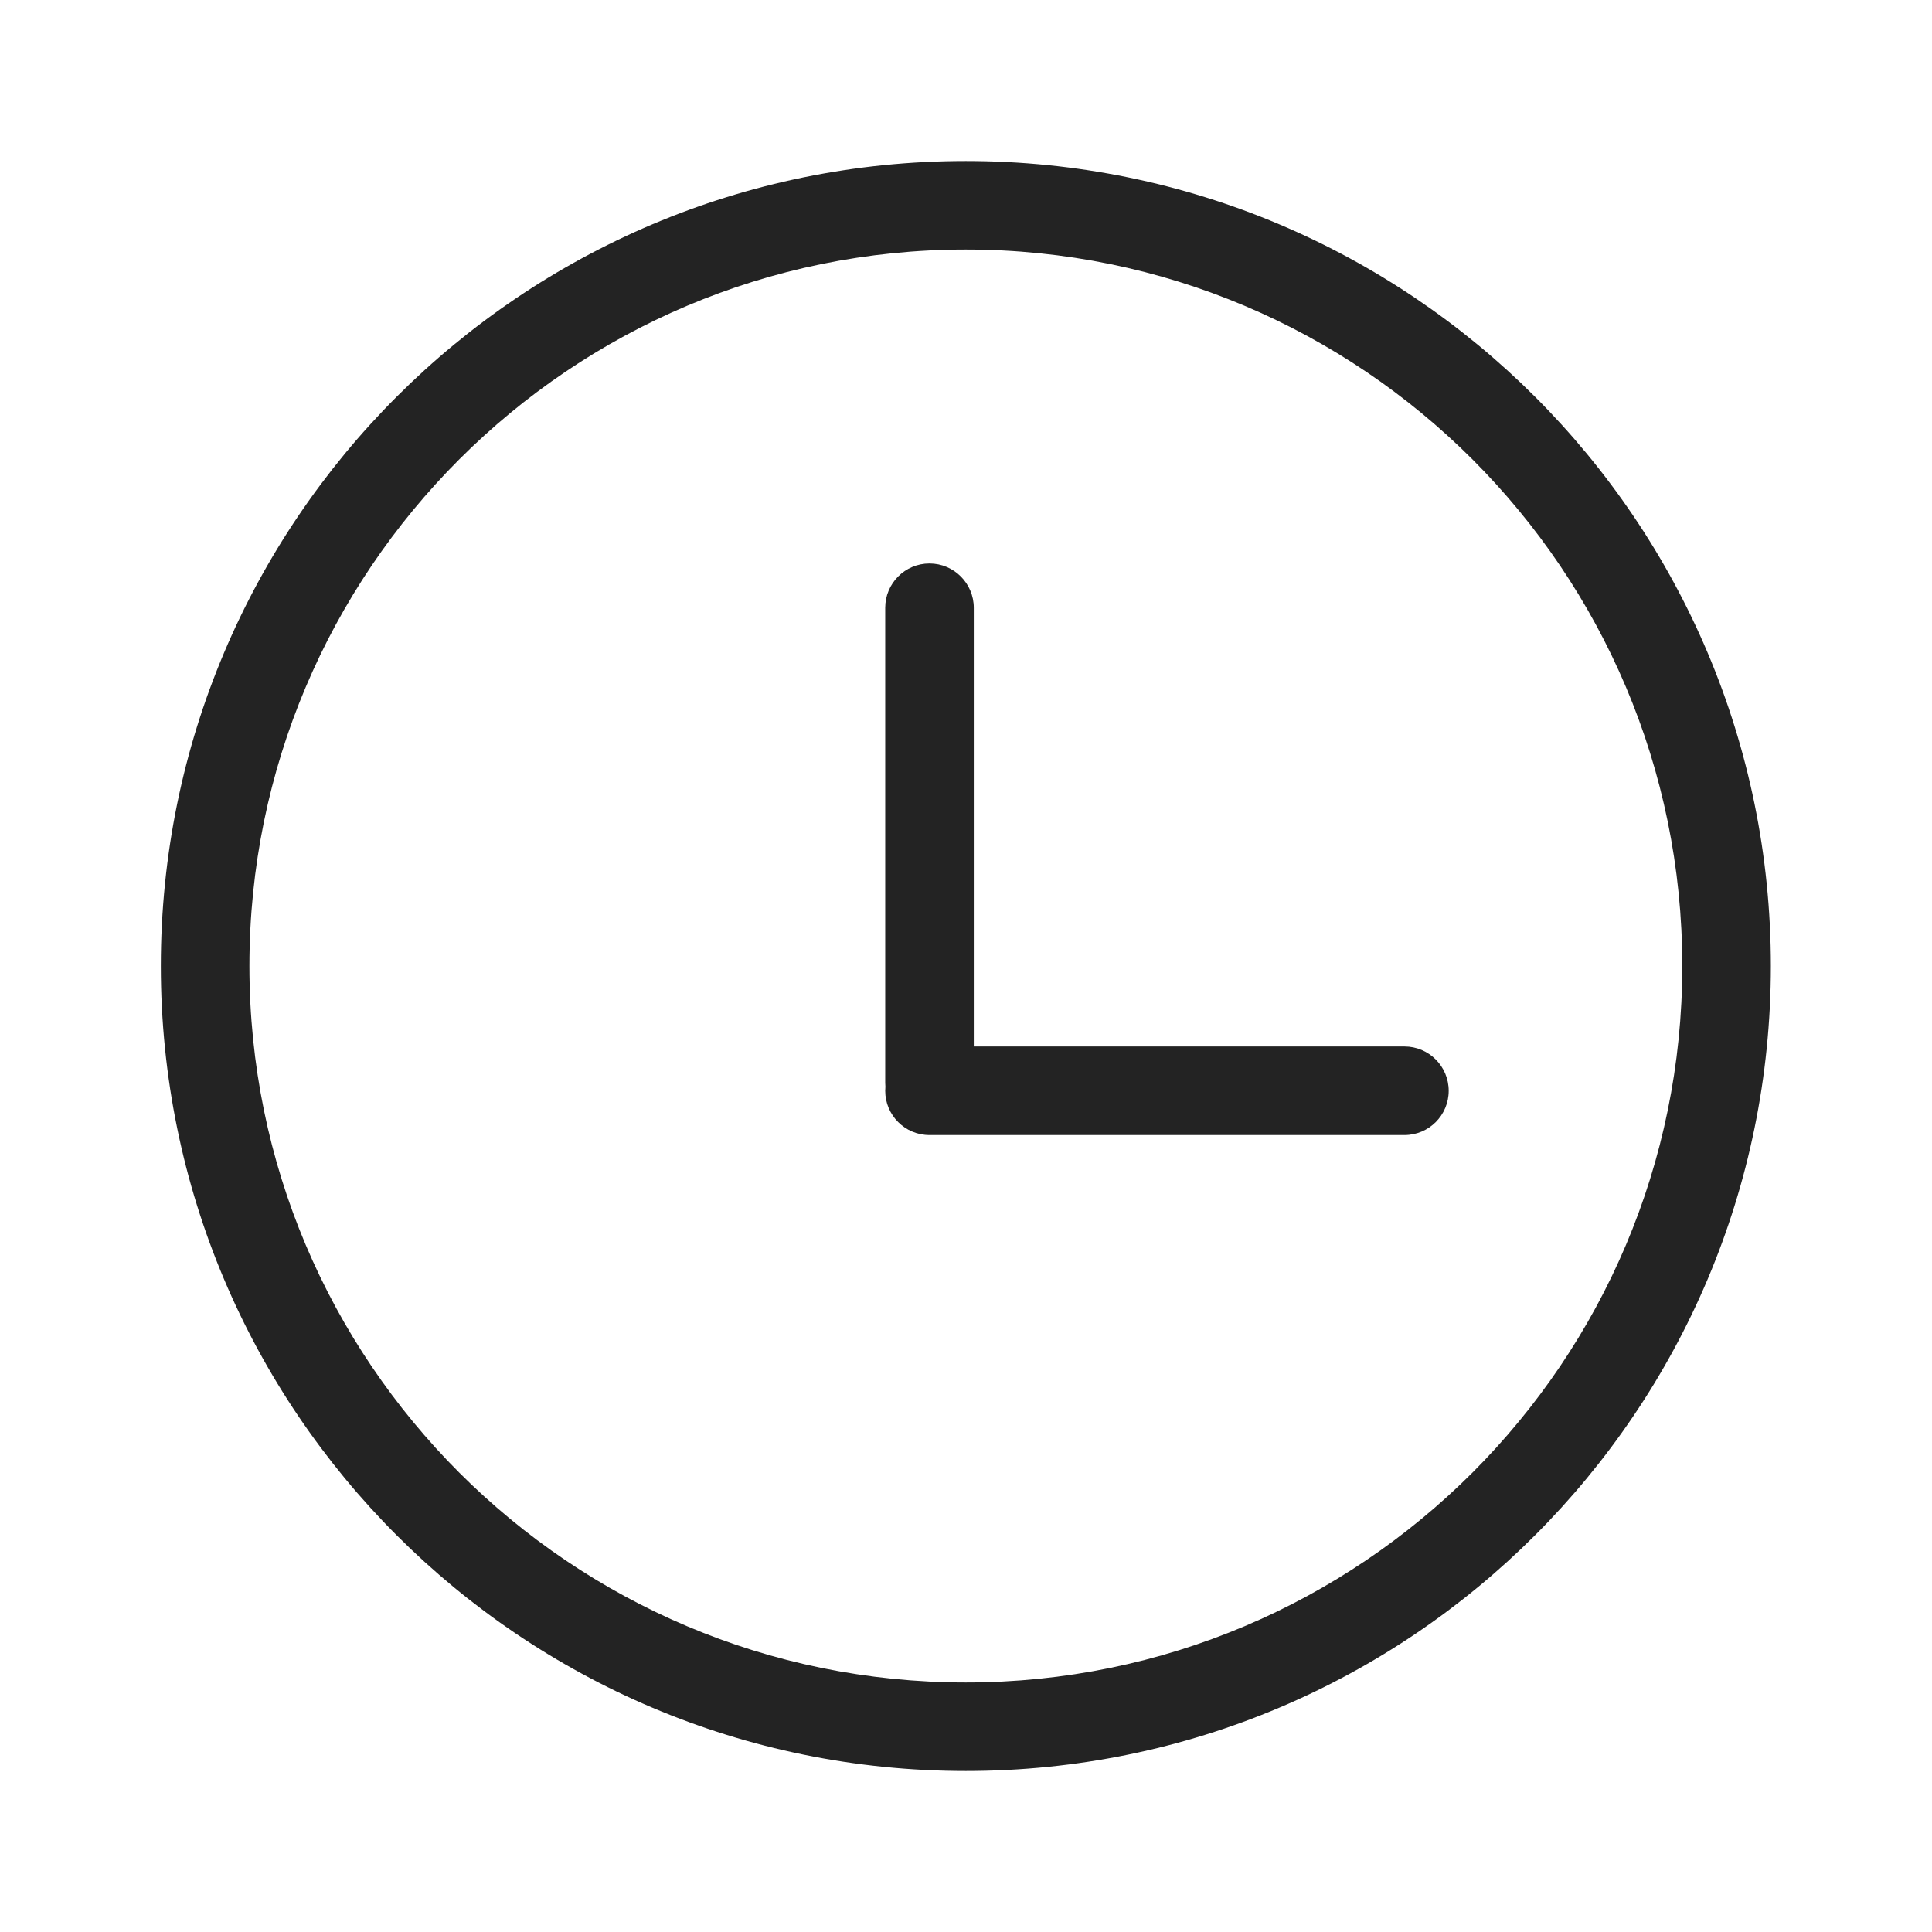
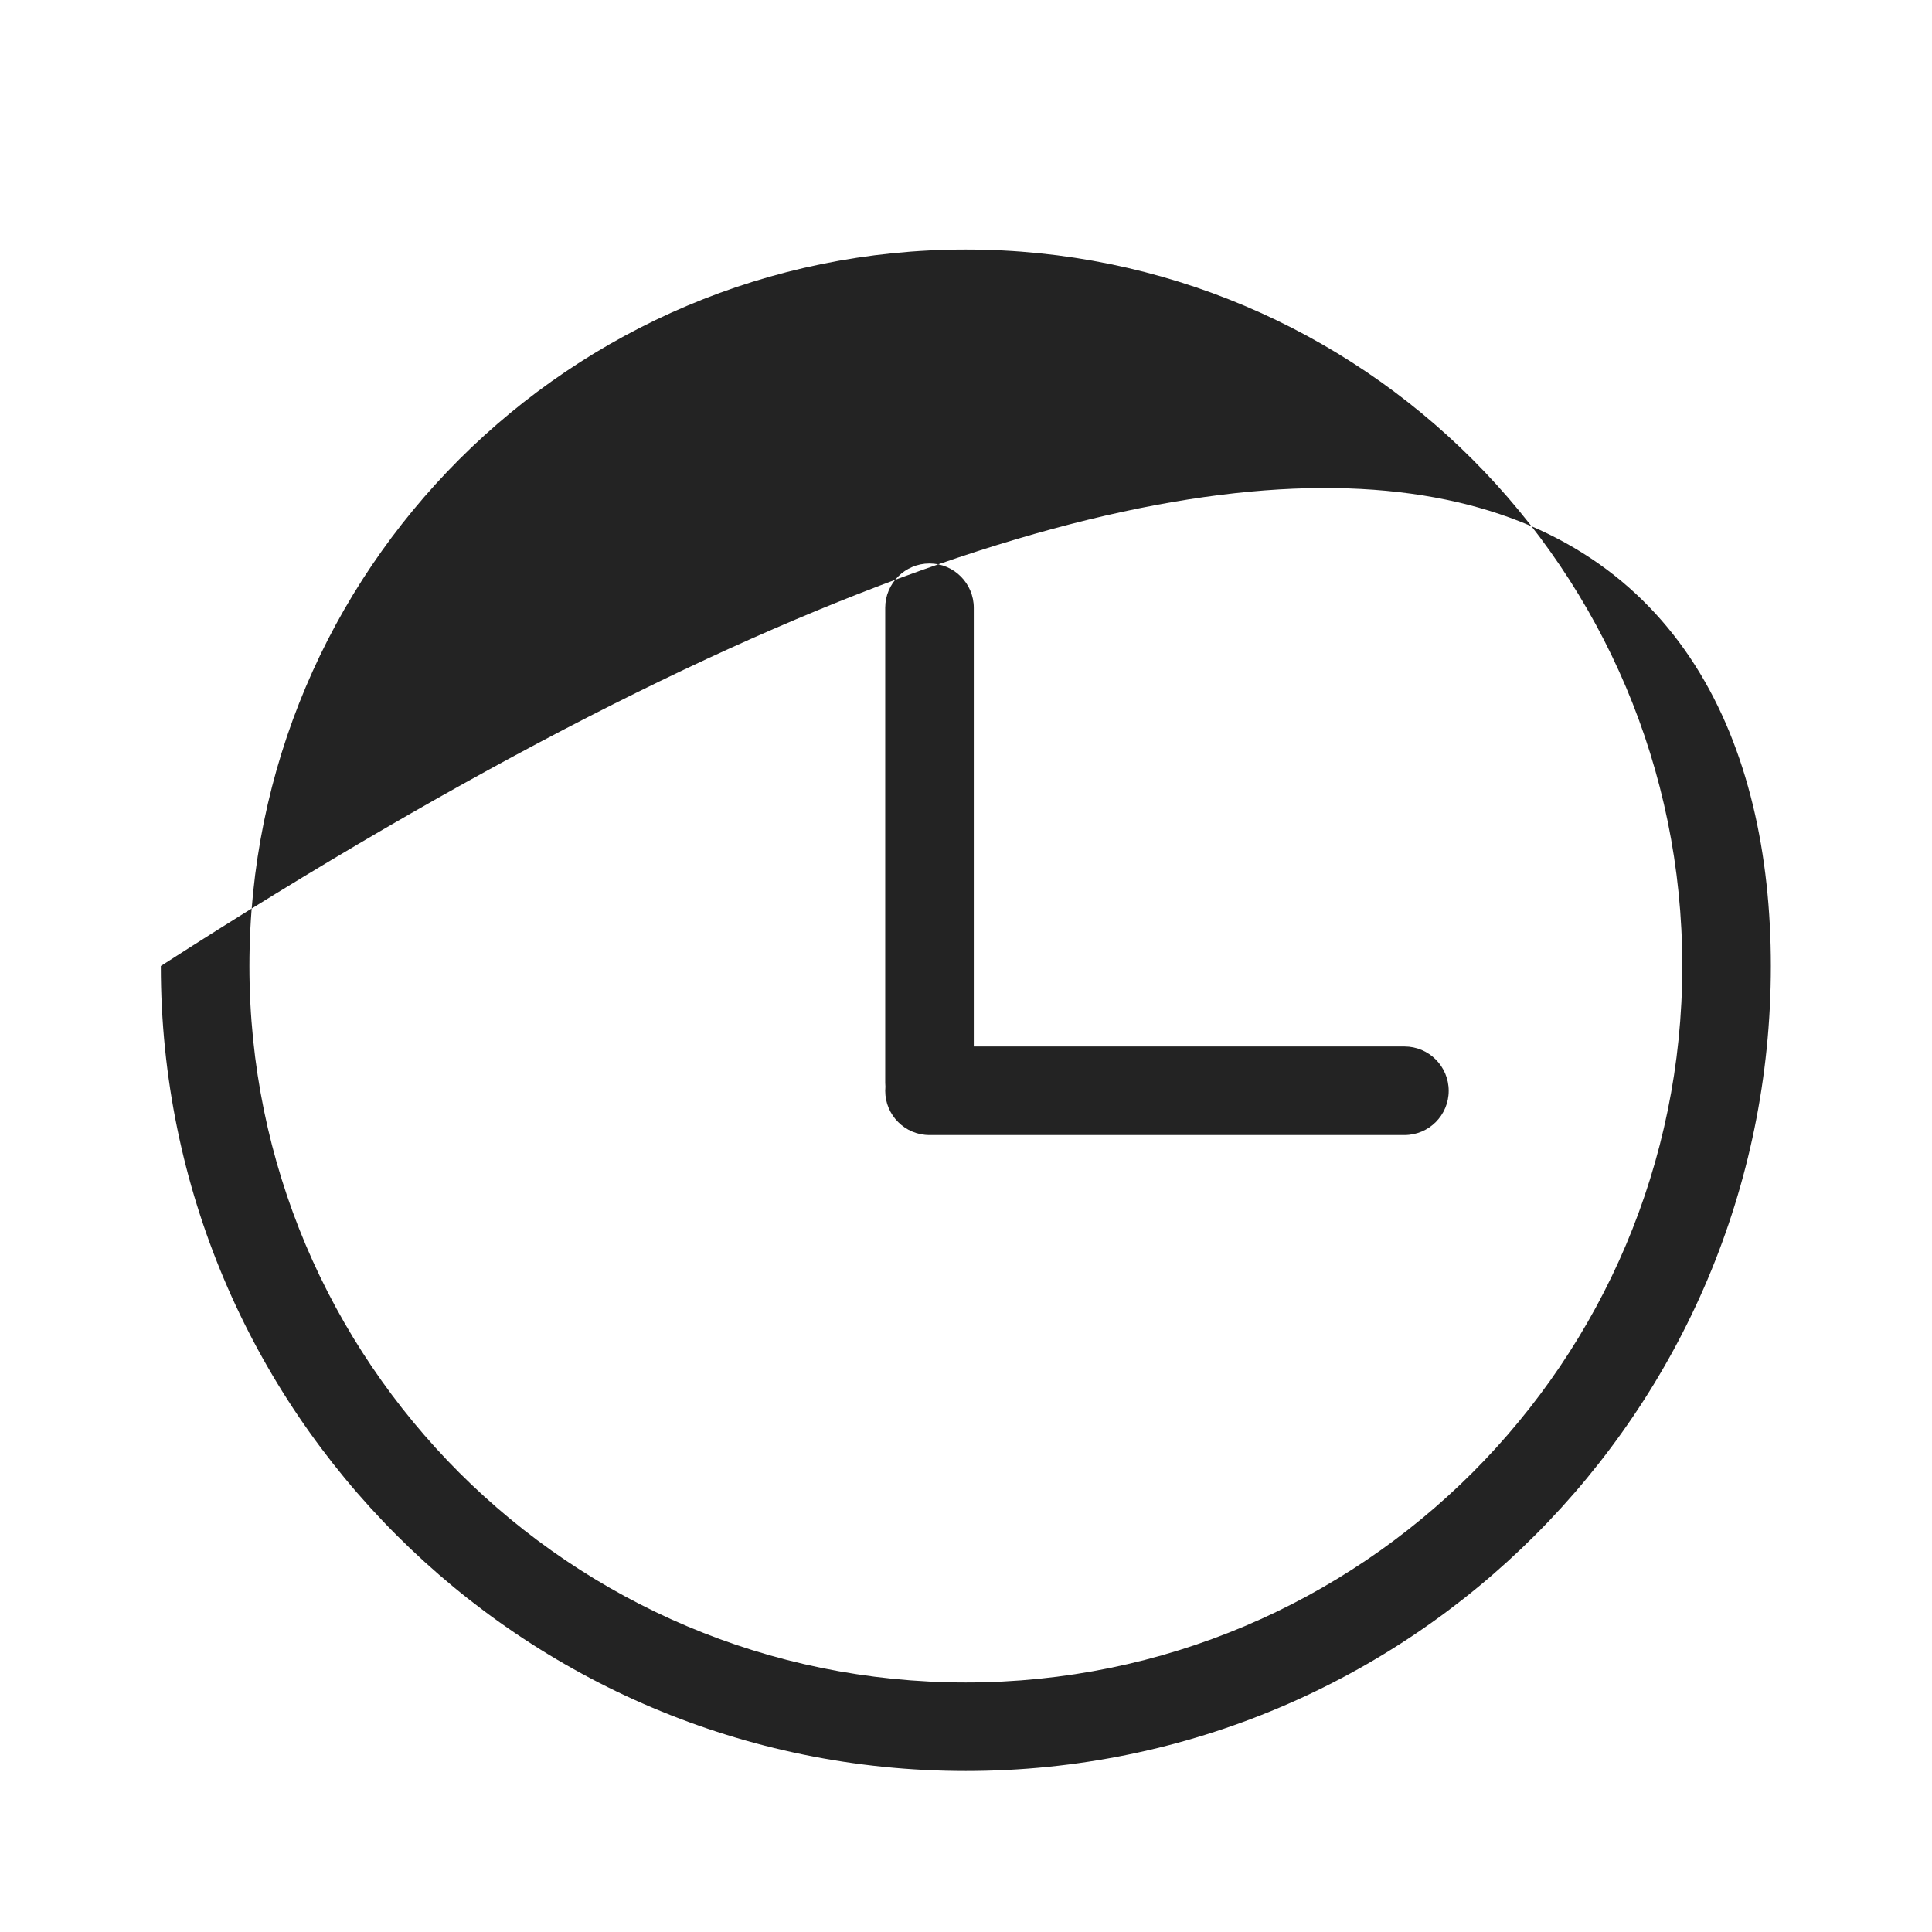
<svg xmlns="http://www.w3.org/2000/svg" width="32" height="32" viewBox="0 0 32 32" fill="none">
-   <path fill-rule="evenodd" clip-rule="evenodd" d="M27.864 16C27.864 22.554 22.551 27.867 15.997 27.867C9.444 27.867 4.131 22.554 4.131 16C4.131 9.446 9.444 4.133 15.997 4.133C22.551 4.133 27.864 9.446 27.864 16ZM29.331 16C29.331 23.364 23.361 29.333 15.997 29.333C8.634 29.333 2.664 23.364 2.664 16C2.664 8.636 8.634 2.667 15.997 2.667C23.361 2.667 29.331 8.636 29.331 16ZM14.662 17.933C14.662 17.956 14.663 17.978 14.665 18C14.663 18.022 14.662 18.044 14.662 18.067C14.662 18.472 14.99 18.8 15.395 18.8H23.262C23.667 18.8 23.995 18.472 23.995 18.067C23.995 17.662 23.667 17.333 23.262 17.333H16.129V10.067C16.129 9.662 15.8 9.333 15.395 9.333C14.99 9.333 14.662 9.662 14.662 10.067V17.933Z" fill="#232323" />
+   <path fill-rule="evenodd" clip-rule="evenodd" d="M27.864 16C27.864 22.554 22.551 27.867 15.997 27.867C9.444 27.867 4.131 22.554 4.131 16C4.131 9.446 9.444 4.133 15.997 4.133C22.551 4.133 27.864 9.446 27.864 16ZM29.331 16C29.331 23.364 23.361 29.333 15.997 29.333C8.634 29.333 2.664 23.364 2.664 16C23.361 2.667 29.331 8.636 29.331 16ZM14.662 17.933C14.662 17.956 14.663 17.978 14.665 18C14.663 18.022 14.662 18.044 14.662 18.067C14.662 18.472 14.99 18.8 15.395 18.8H23.262C23.667 18.8 23.995 18.472 23.995 18.067C23.995 17.662 23.667 17.333 23.262 17.333H16.129V10.067C16.129 9.662 15.8 9.333 15.395 9.333C14.99 9.333 14.662 9.662 14.662 10.067V17.933Z" fill="#232323" />
</svg>